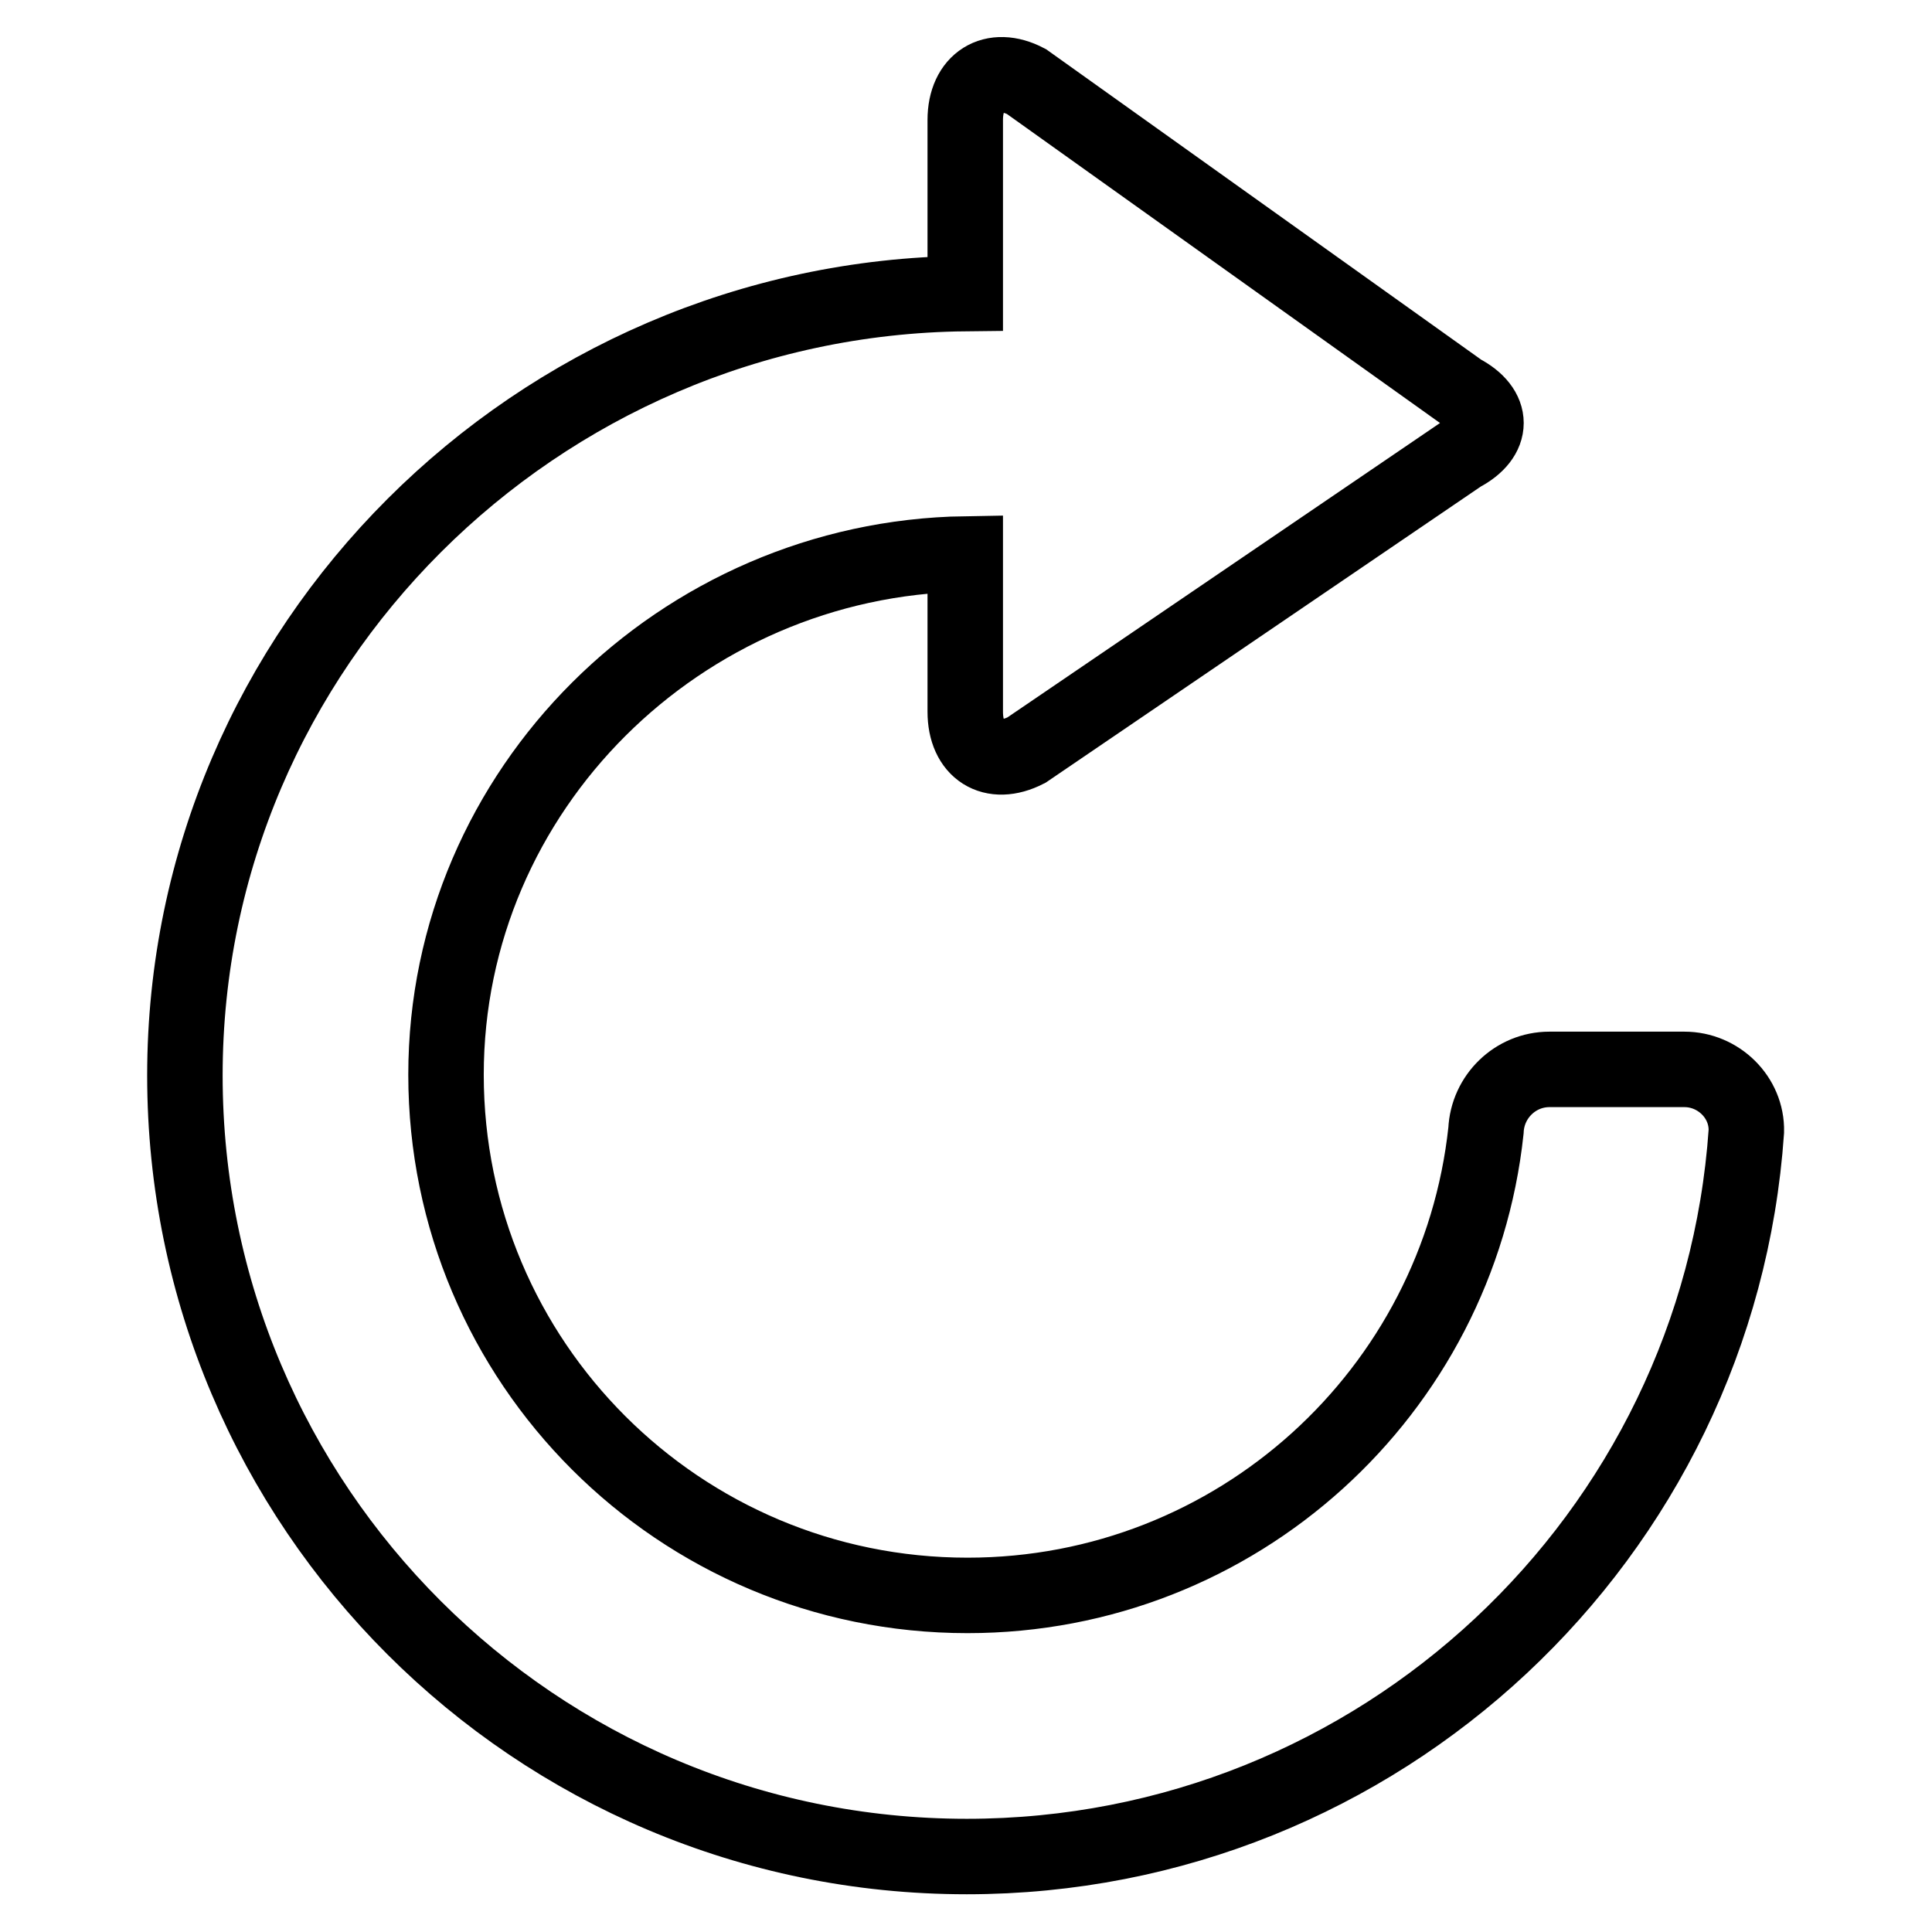
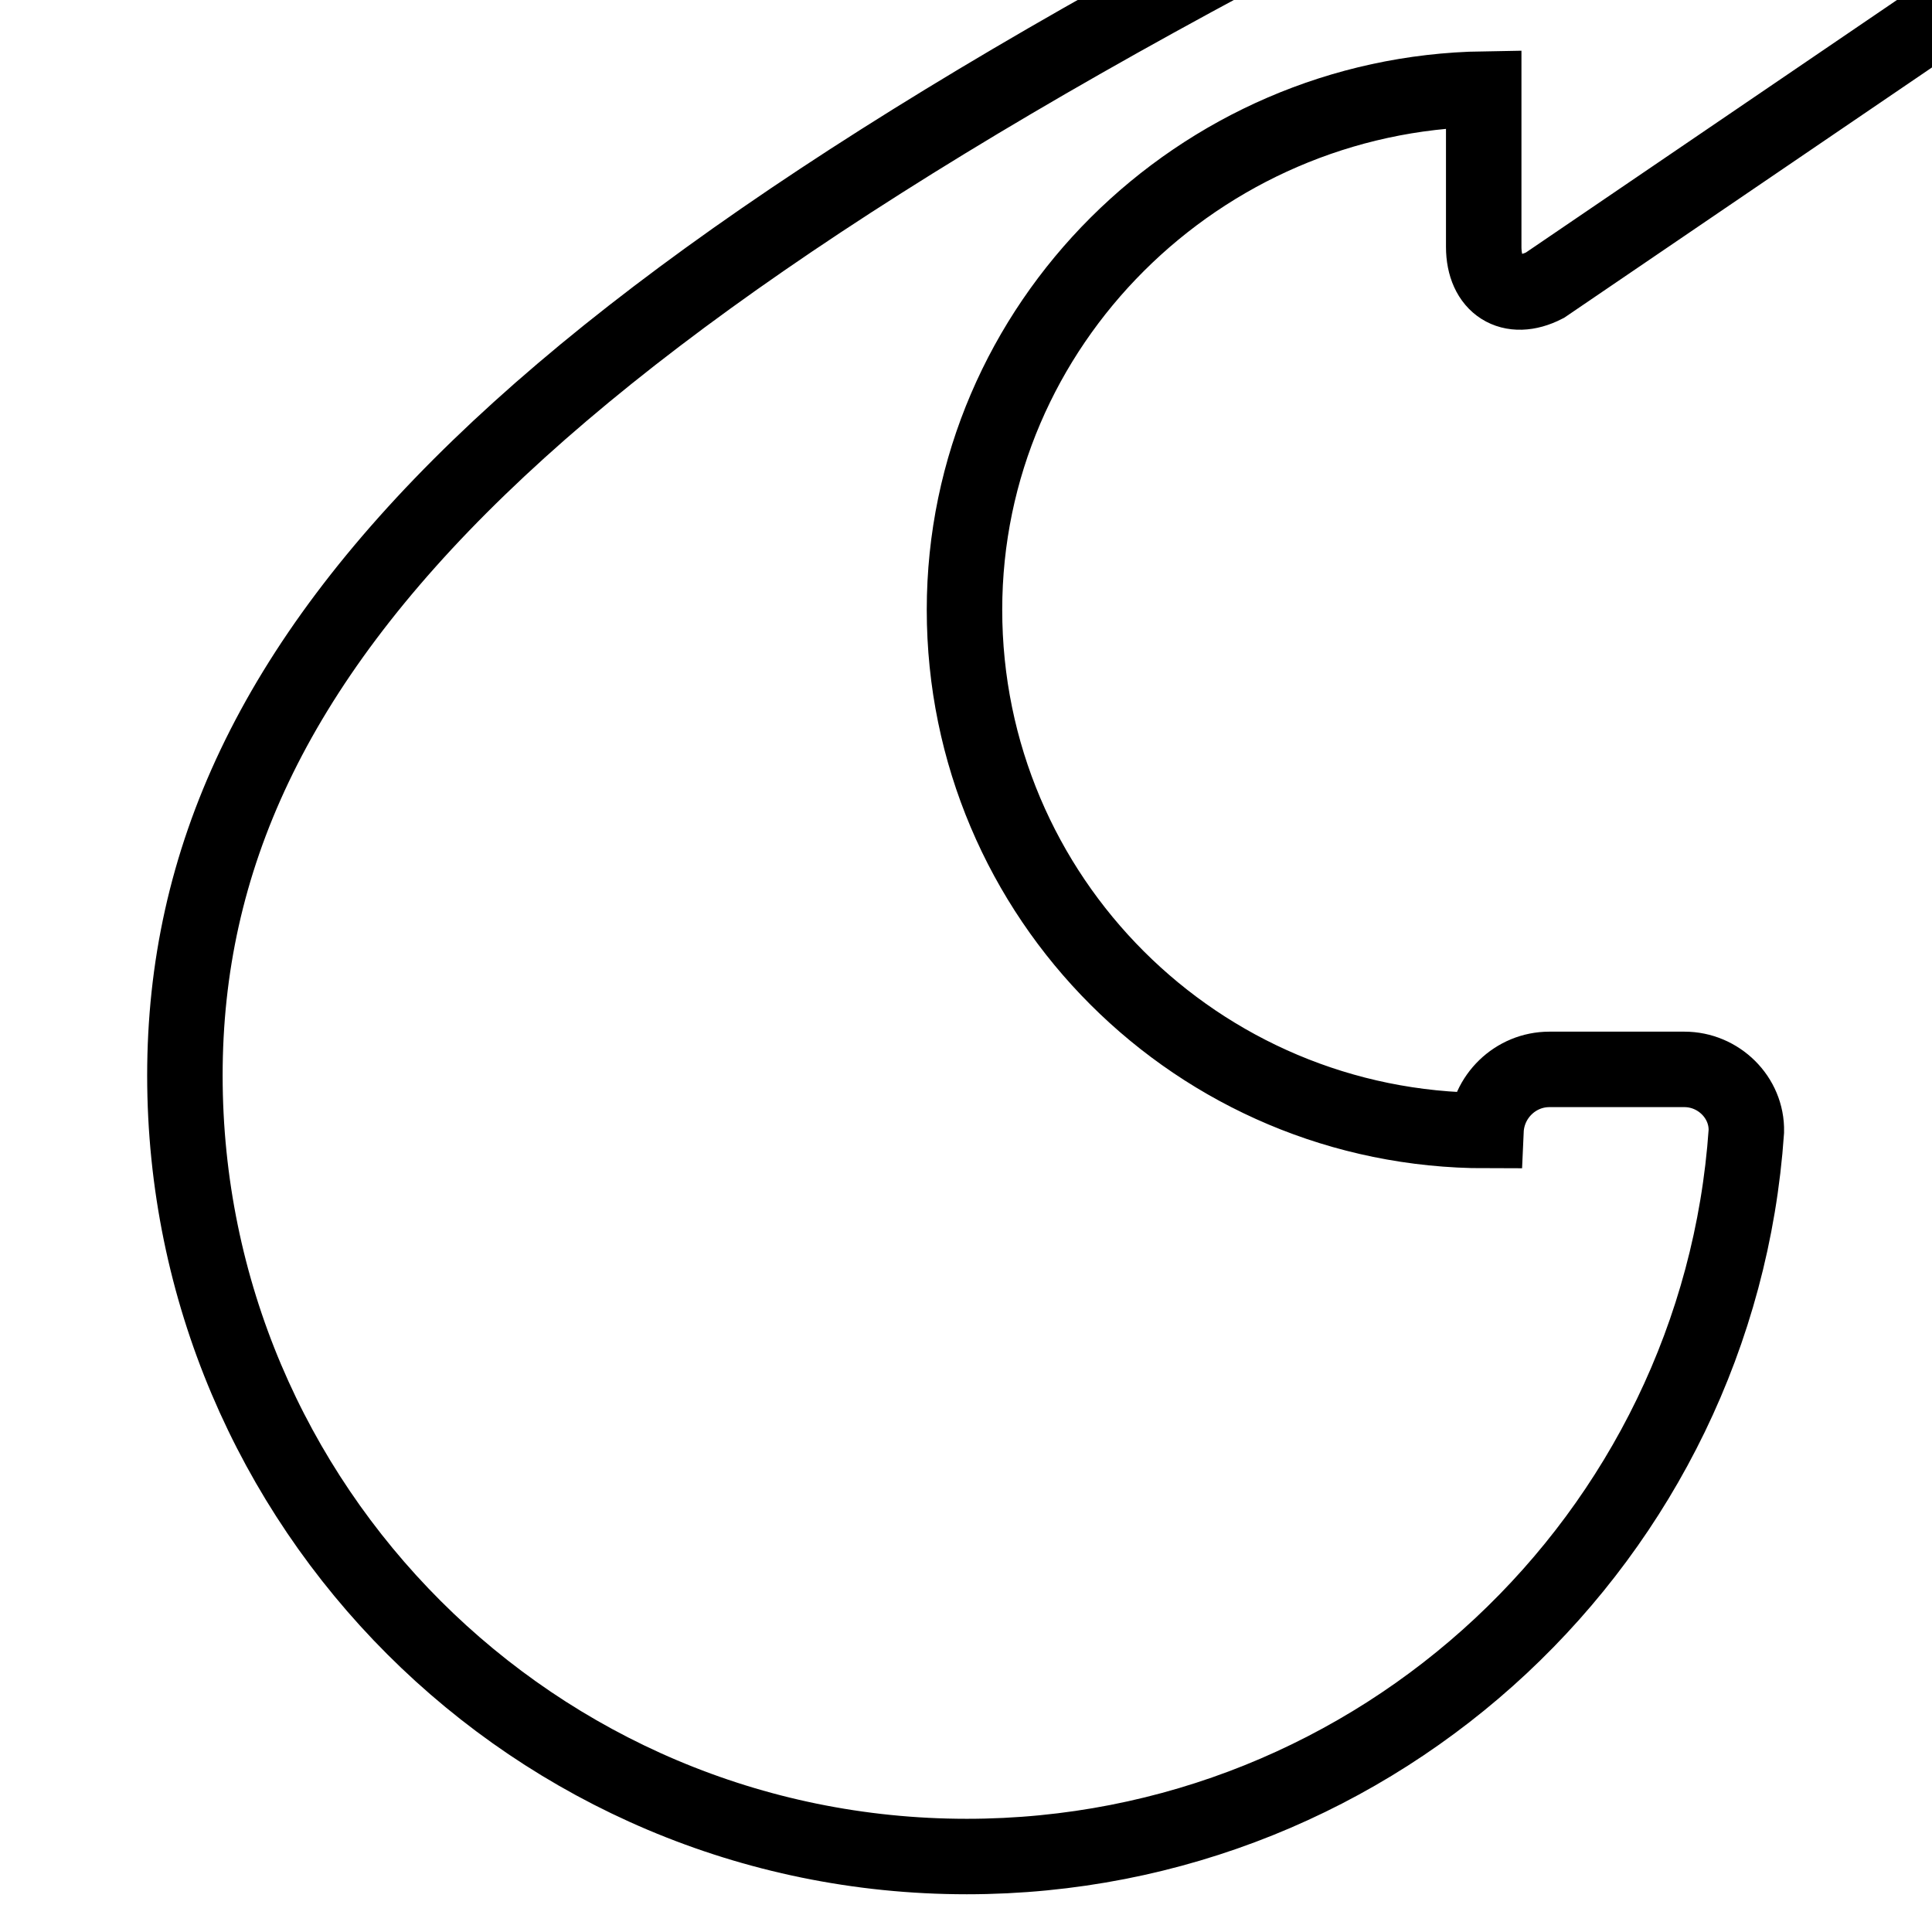
<svg xmlns="http://www.w3.org/2000/svg" version="1.1" x="0px" y="0px" viewBox="0 0 256 256" enable-background="new 0 0 256 256" xml:space="preserve">
  <g>
    <g>
-       <path stroke-width="10" fill-opacity="0" stroke="#000000" d="M223.2,141.7h-17.9c-4.5,0-8.2,3.6-8.4,8.1c-3.7,34.6-33,61.6-68.7,61.6c-38.2,0-69.1-30.9-69.1-69c0-37.8,31.1-68.4,68.8-69v20.9c0,5.1,3.6,7.4,8.1,5.1l57.6-39.2c4.4-2.3,4.4-6,0-8.3l-57.6-41.1c-4.4-2.3-8.1,0-8.1,5.1v23C71.1,39.5,24.5,85.7,24.5,142.5c0,57.1,46.4,103.5,103.6,103.5c54.7,0,99.6-42.4,103.3-96.1C231.5,145.4,227.7,141.7,223.2,141.7L223.2,141.7z" />
+       <path stroke-width="10" fill-opacity="0" stroke="#000000" d="M223.2,141.7h-17.9c-4.5,0-8.2,3.6-8.4,8.1c-38.2,0-69.1-30.9-69.1-69c0-37.8,31.1-68.4,68.8-69v20.9c0,5.1,3.6,7.4,8.1,5.1l57.6-39.2c4.4-2.3,4.4-6,0-8.3l-57.6-41.1c-4.4-2.3-8.1,0-8.1,5.1v23C71.1,39.5,24.5,85.7,24.5,142.5c0,57.1,46.4,103.5,103.6,103.5c54.7,0,99.6-42.4,103.3-96.1C231.5,145.4,227.7,141.7,223.2,141.7L223.2,141.7z" />
    </g>
  </g>
</svg>